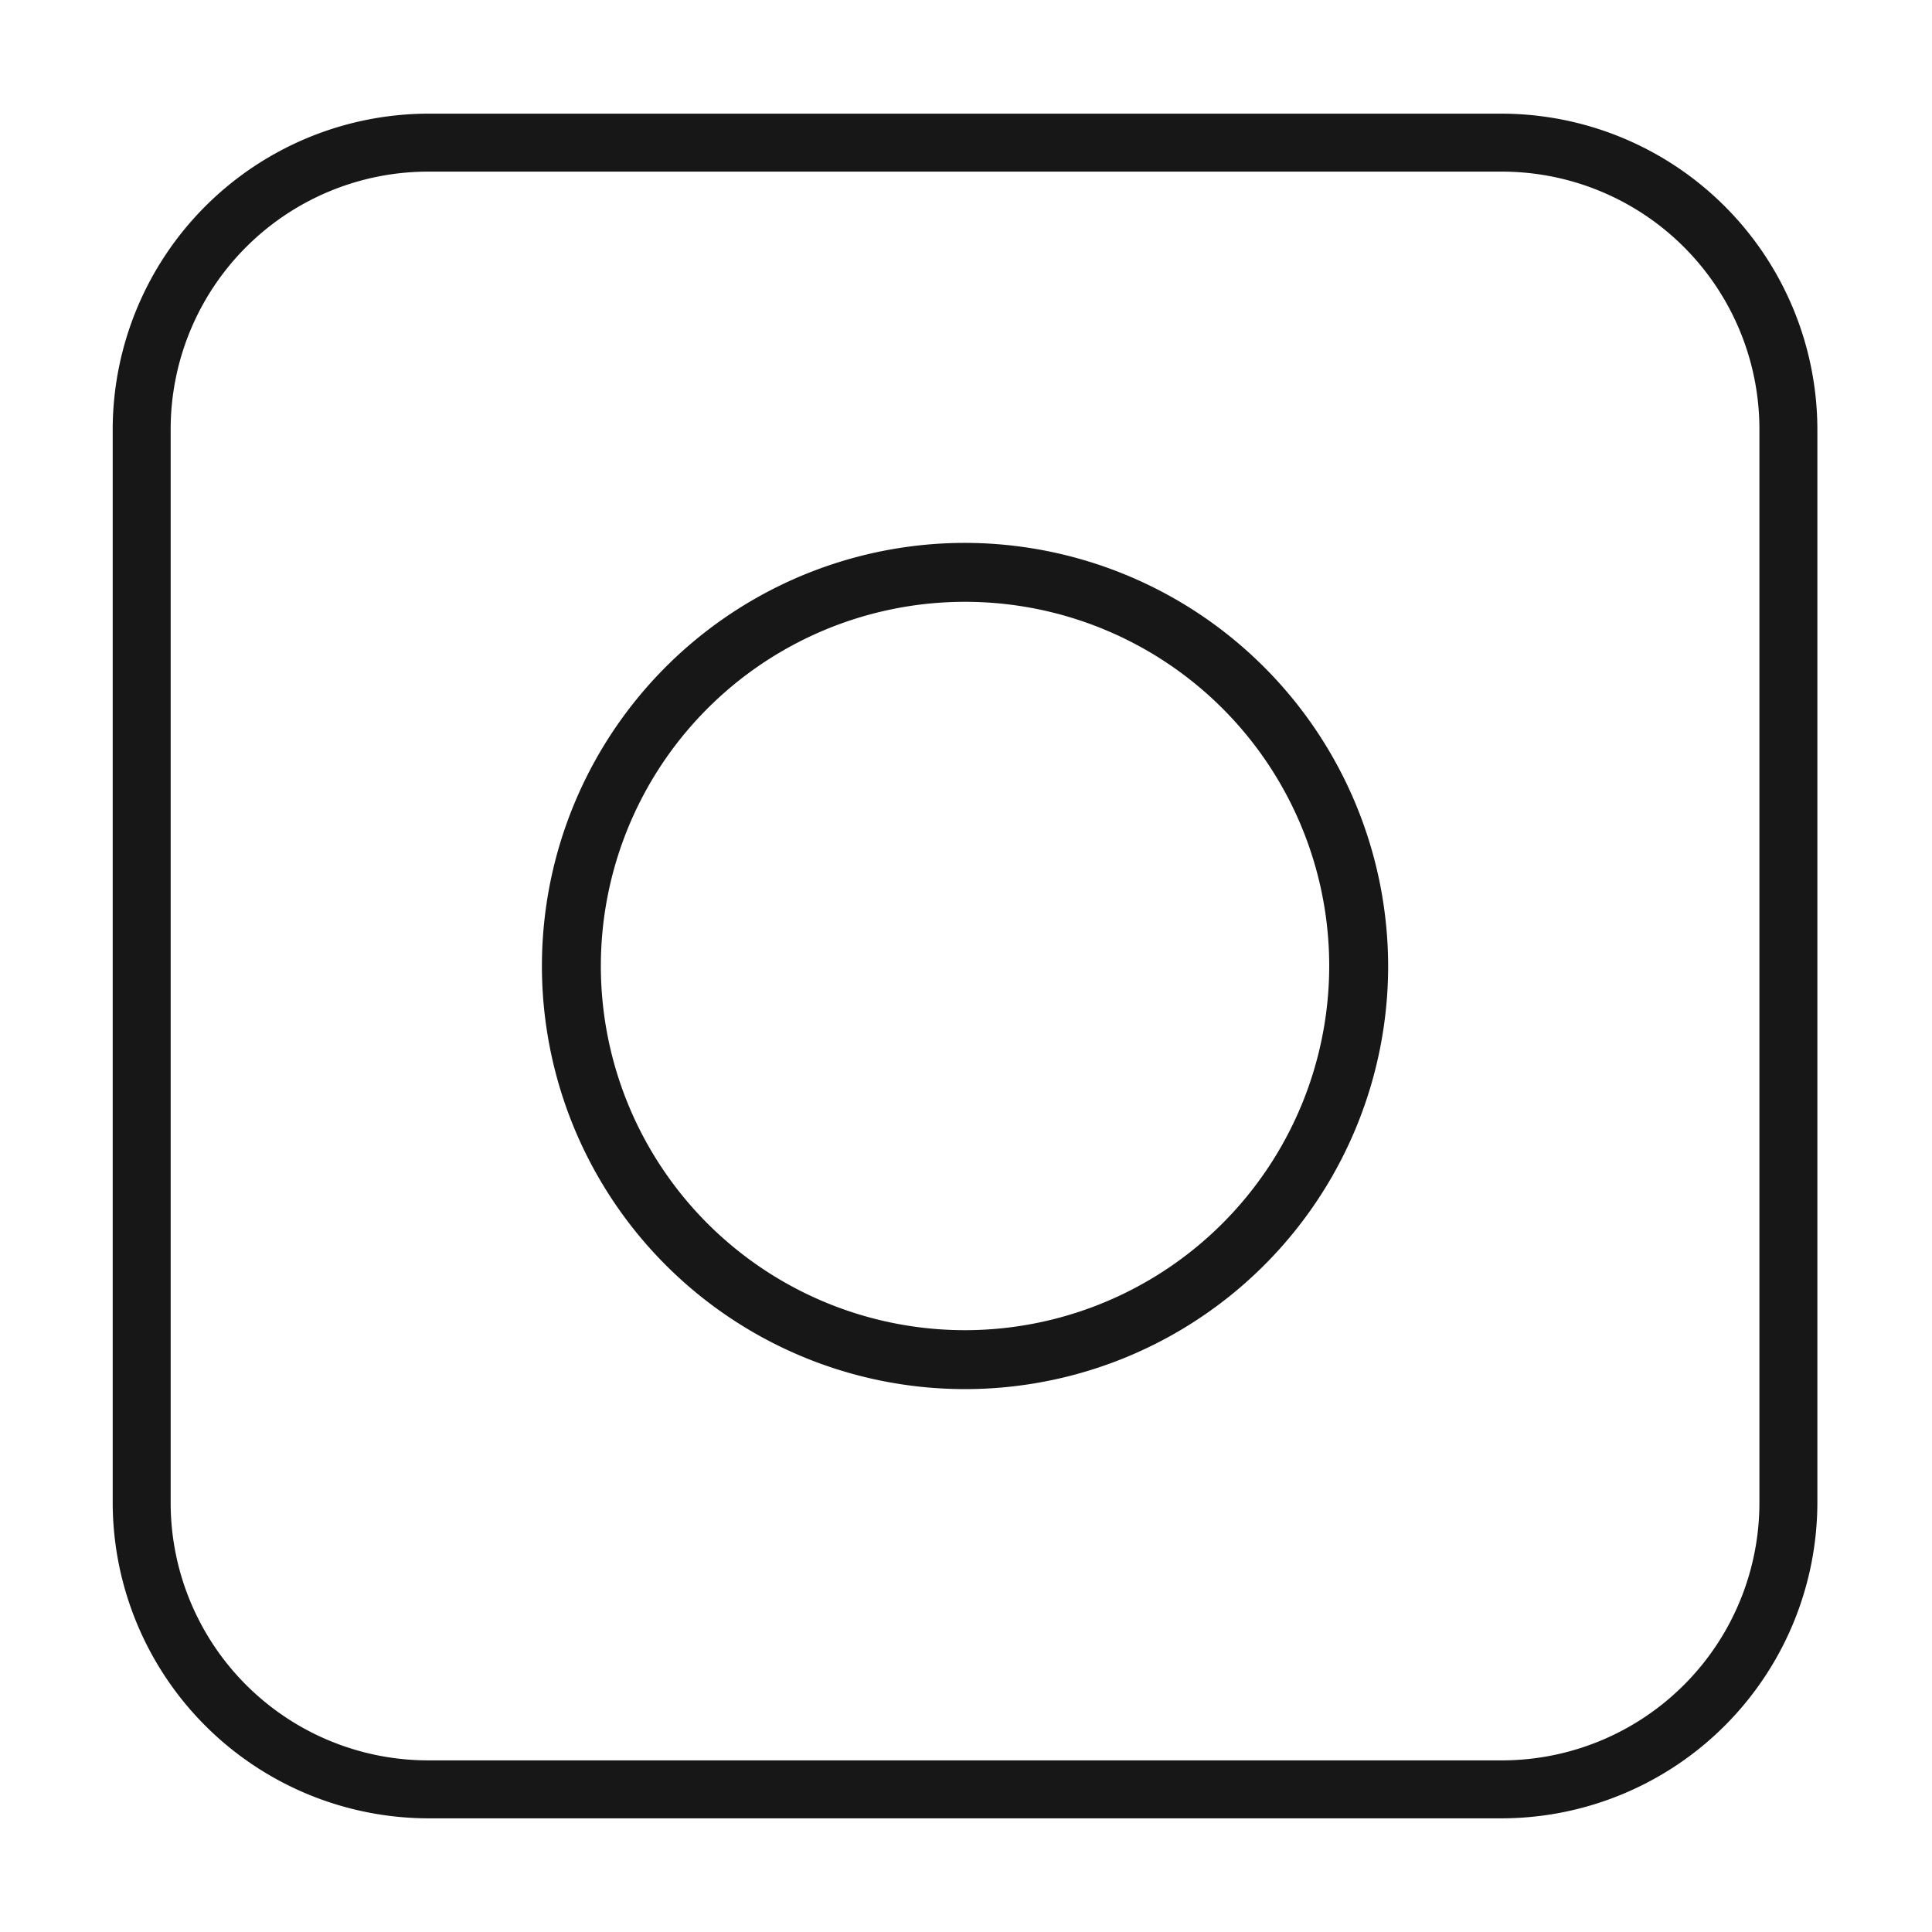
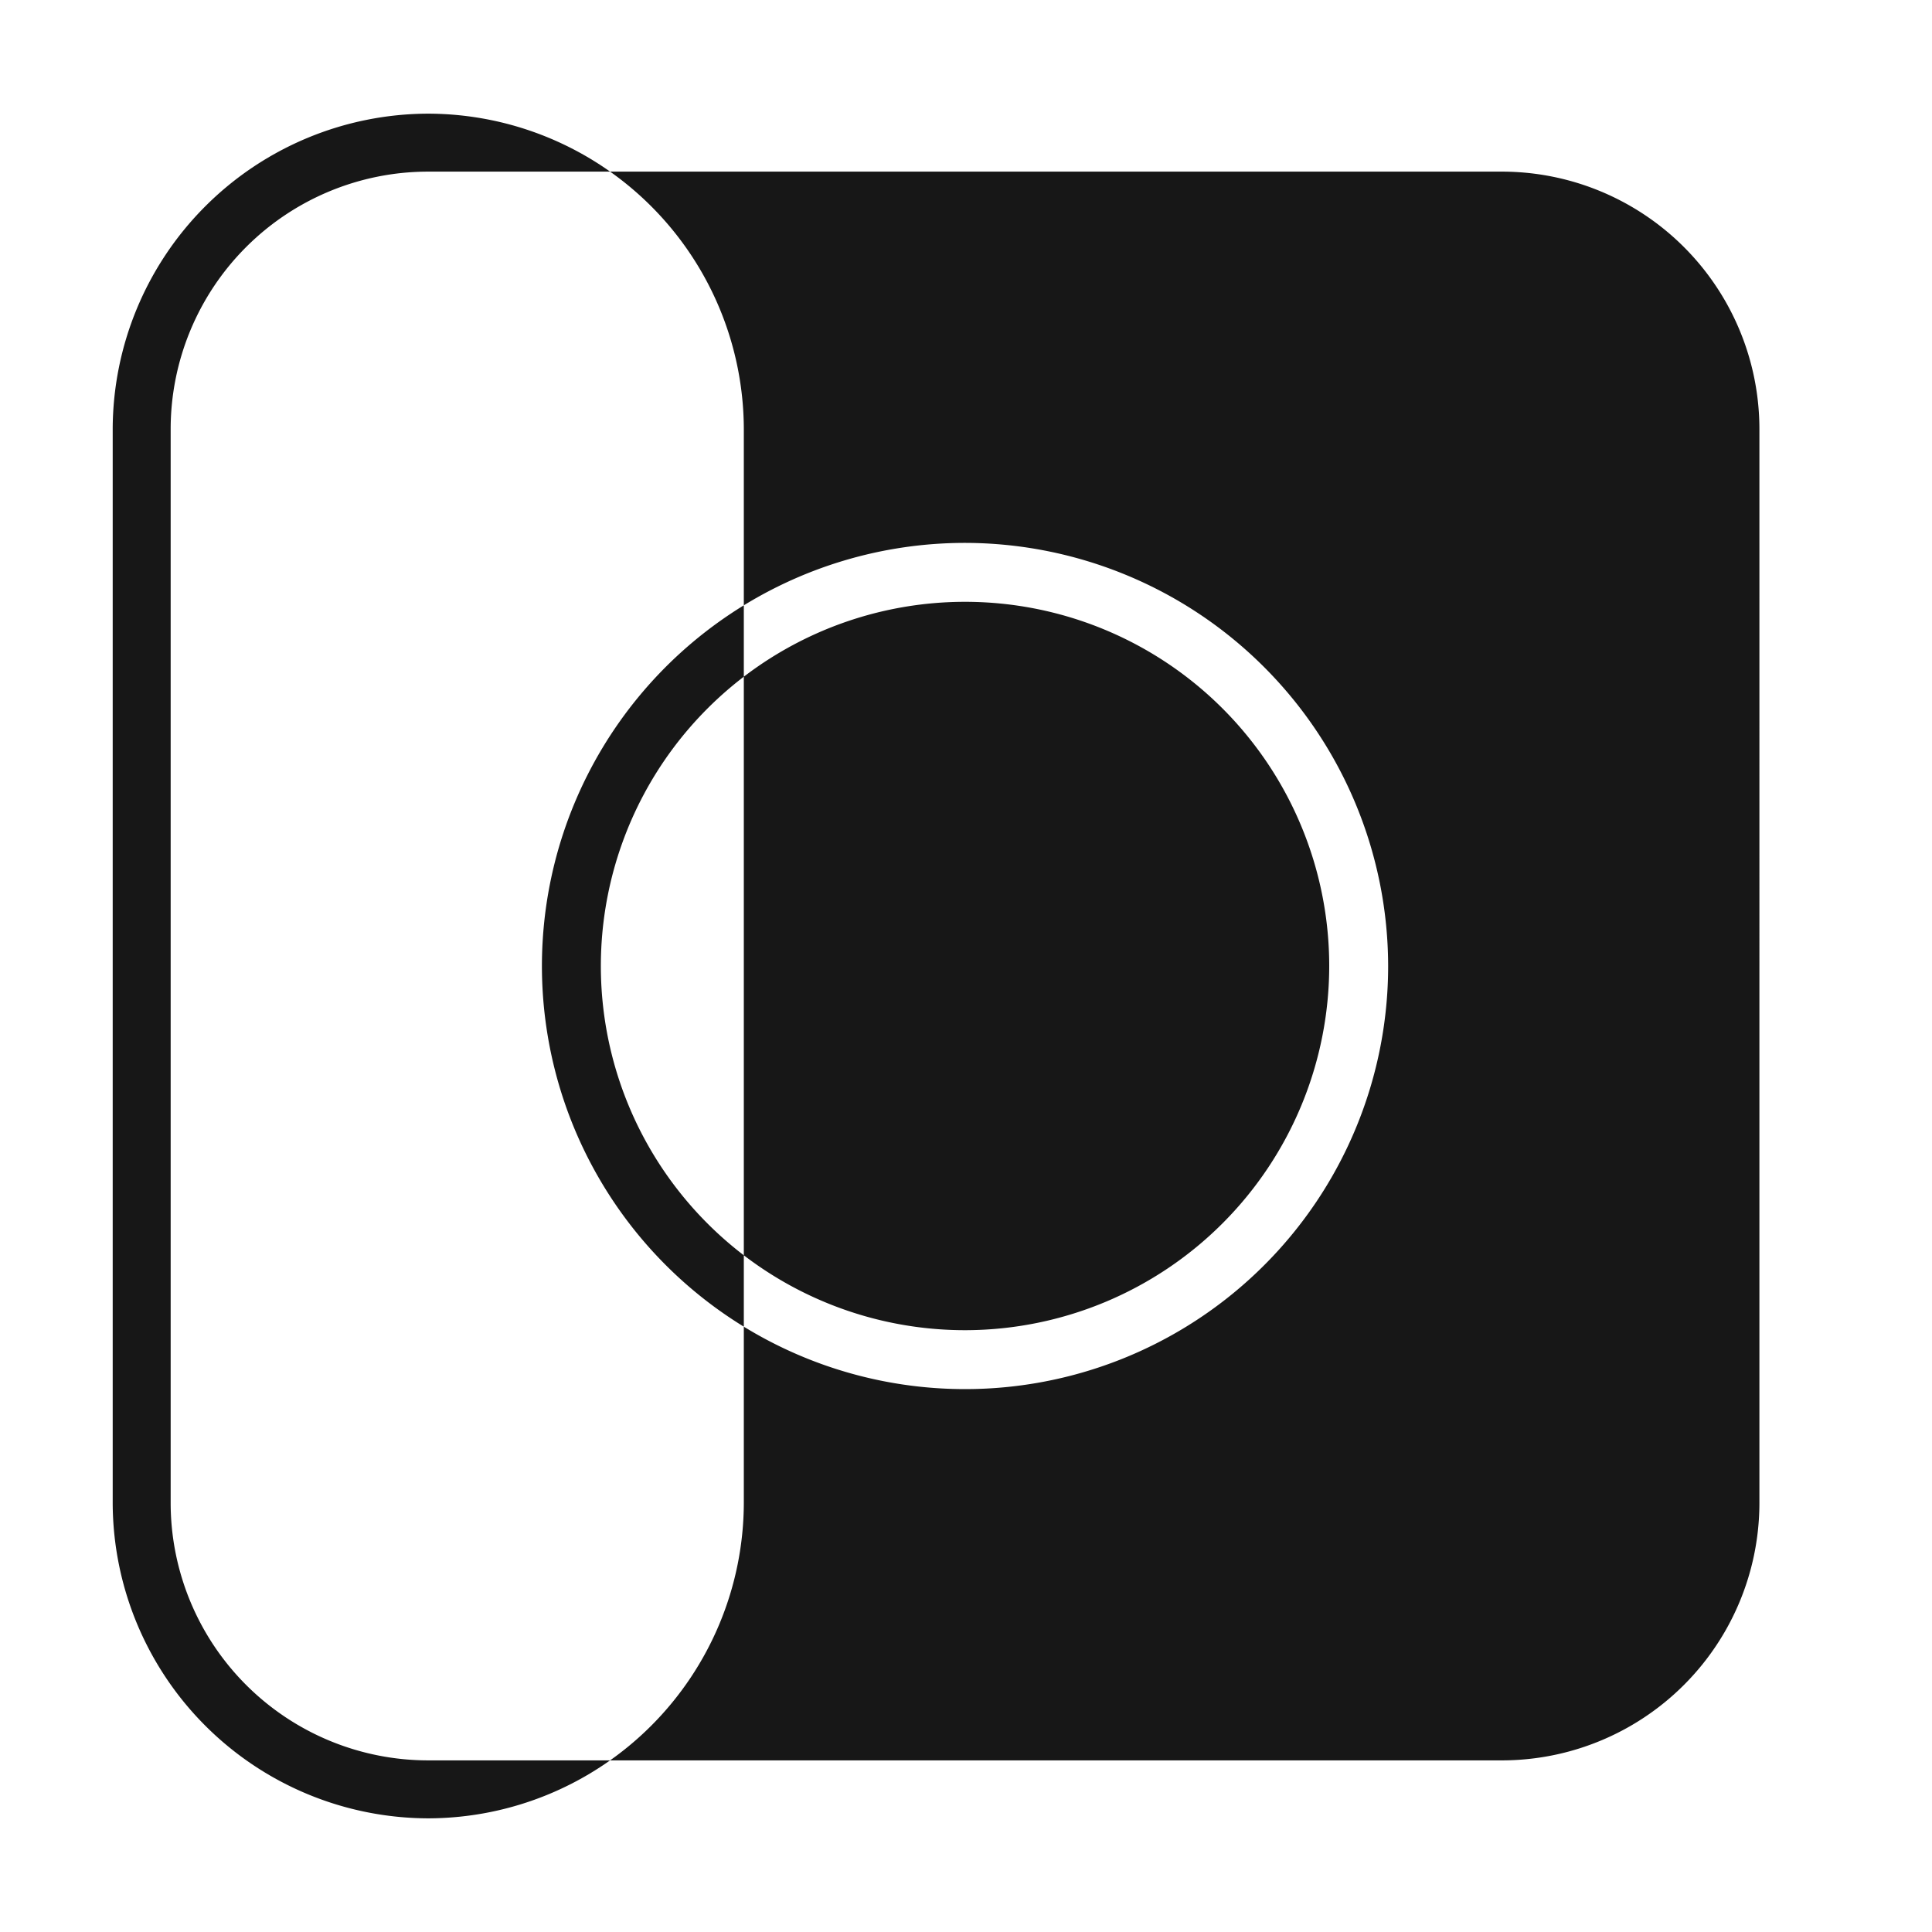
<svg xmlns="http://www.w3.org/2000/svg" height="60" viewBox="0 0 60 60" width="60" preserveAspectRatio="xMinYMid" aria-hidden="true" focusable="false">
-   <path d="m46.64 3.53h-33.34a9.82 9.82 0 0 0 -9.8 9.8v33.34a9.82 9.82 0 0 0 9.8 9.8h33.34a9.82 9.82 0 0 0 9.8-9.8v-33.34a9.82 9.82 0 0 0 -9.8-9.8zm8 43.14a8 8 0 0 1 -8 8h-33.34a8 8 0 0 1 -8-8v-33.34a8 8 0 0 1 8-8h33.34a8 8 0 0 1 8 8zm-24.64-29.81a13.14 13.14 0 1 0 13.11 13.14 13.16 13.16 0 0 0 -13.11-13.14zm0 24.45a11.31 11.31 0 1 1 11.28-11.31 11.32 11.32 0 0 1 -11.28 11.31z" fill="#171717" />
+   <path d="m46.64 3.53h-33.34a9.82 9.82 0 0 0 -9.8 9.8v33.34a9.82 9.82 0 0 0 9.8 9.8a9.82 9.82 0 0 0 9.8-9.8v-33.34a9.82 9.82 0 0 0 -9.8-9.8zm8 43.14a8 8 0 0 1 -8 8h-33.34a8 8 0 0 1 -8-8v-33.34a8 8 0 0 1 8-8h33.34a8 8 0 0 1 8 8zm-24.64-29.81a13.14 13.14 0 1 0 13.11 13.14 13.16 13.16 0 0 0 -13.11-13.14zm0 24.45a11.31 11.31 0 1 1 11.28-11.31 11.32 11.32 0 0 1 -11.28 11.31z" fill="#171717" />
</svg>